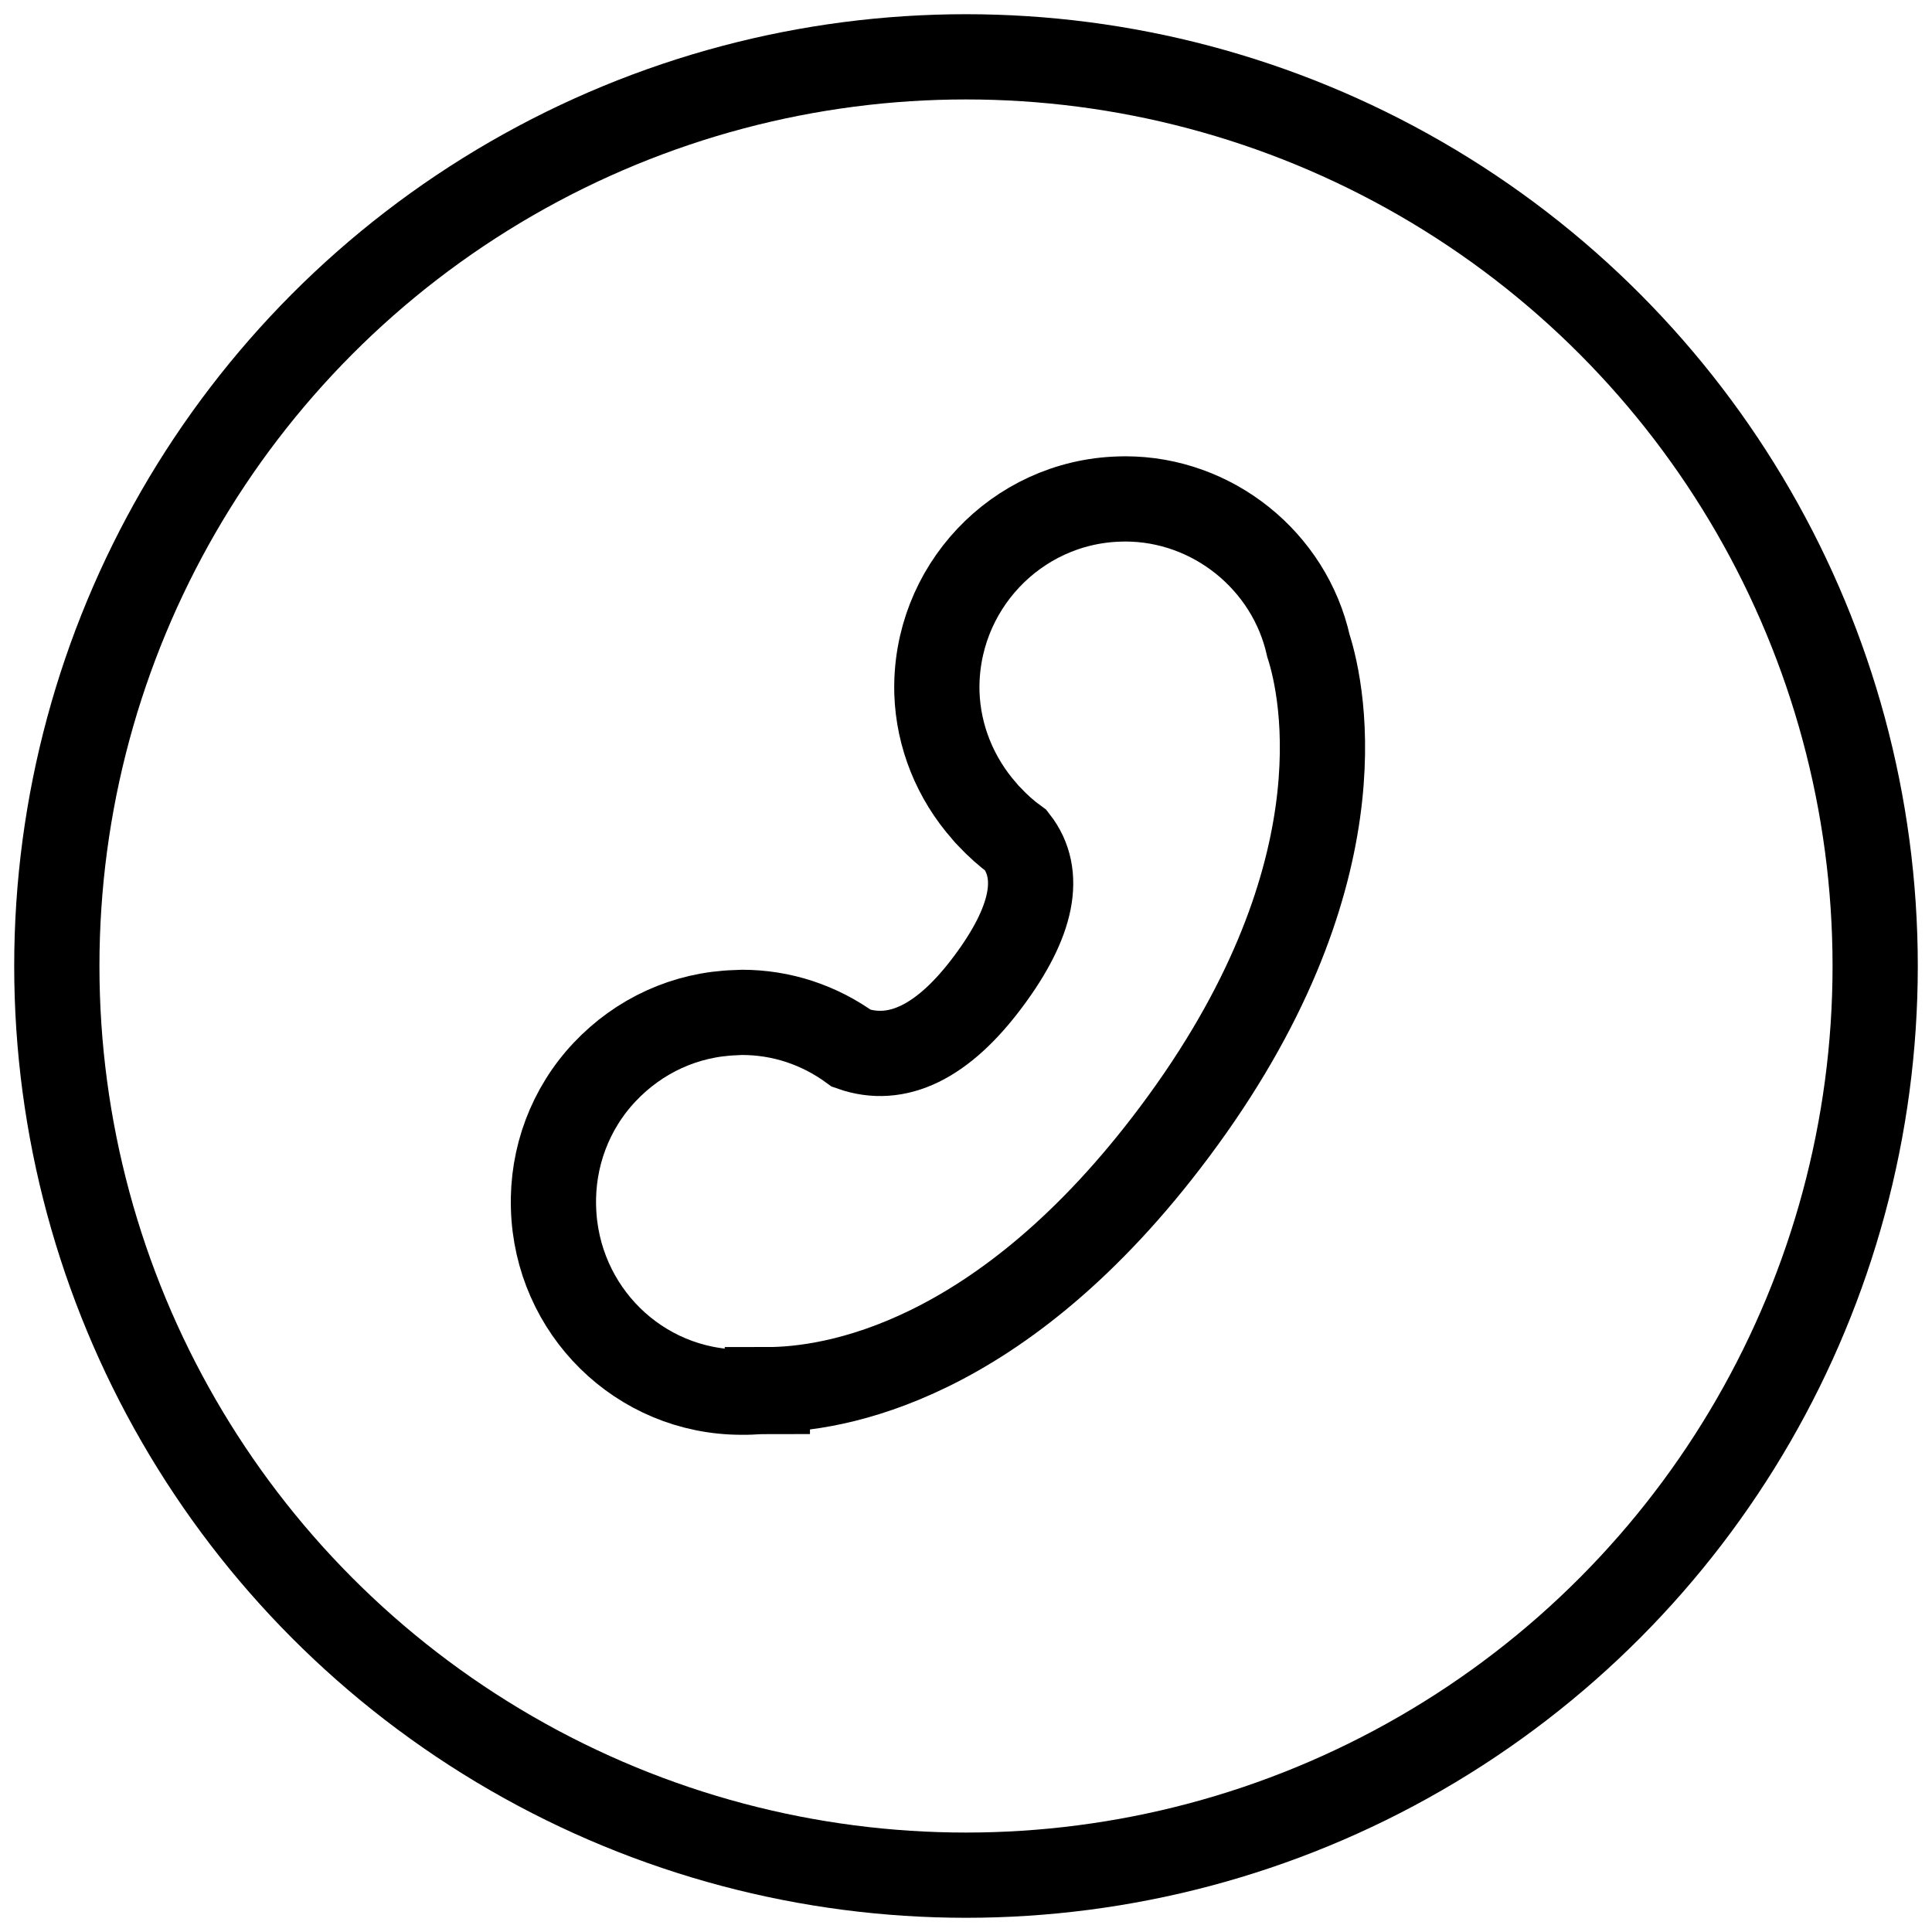
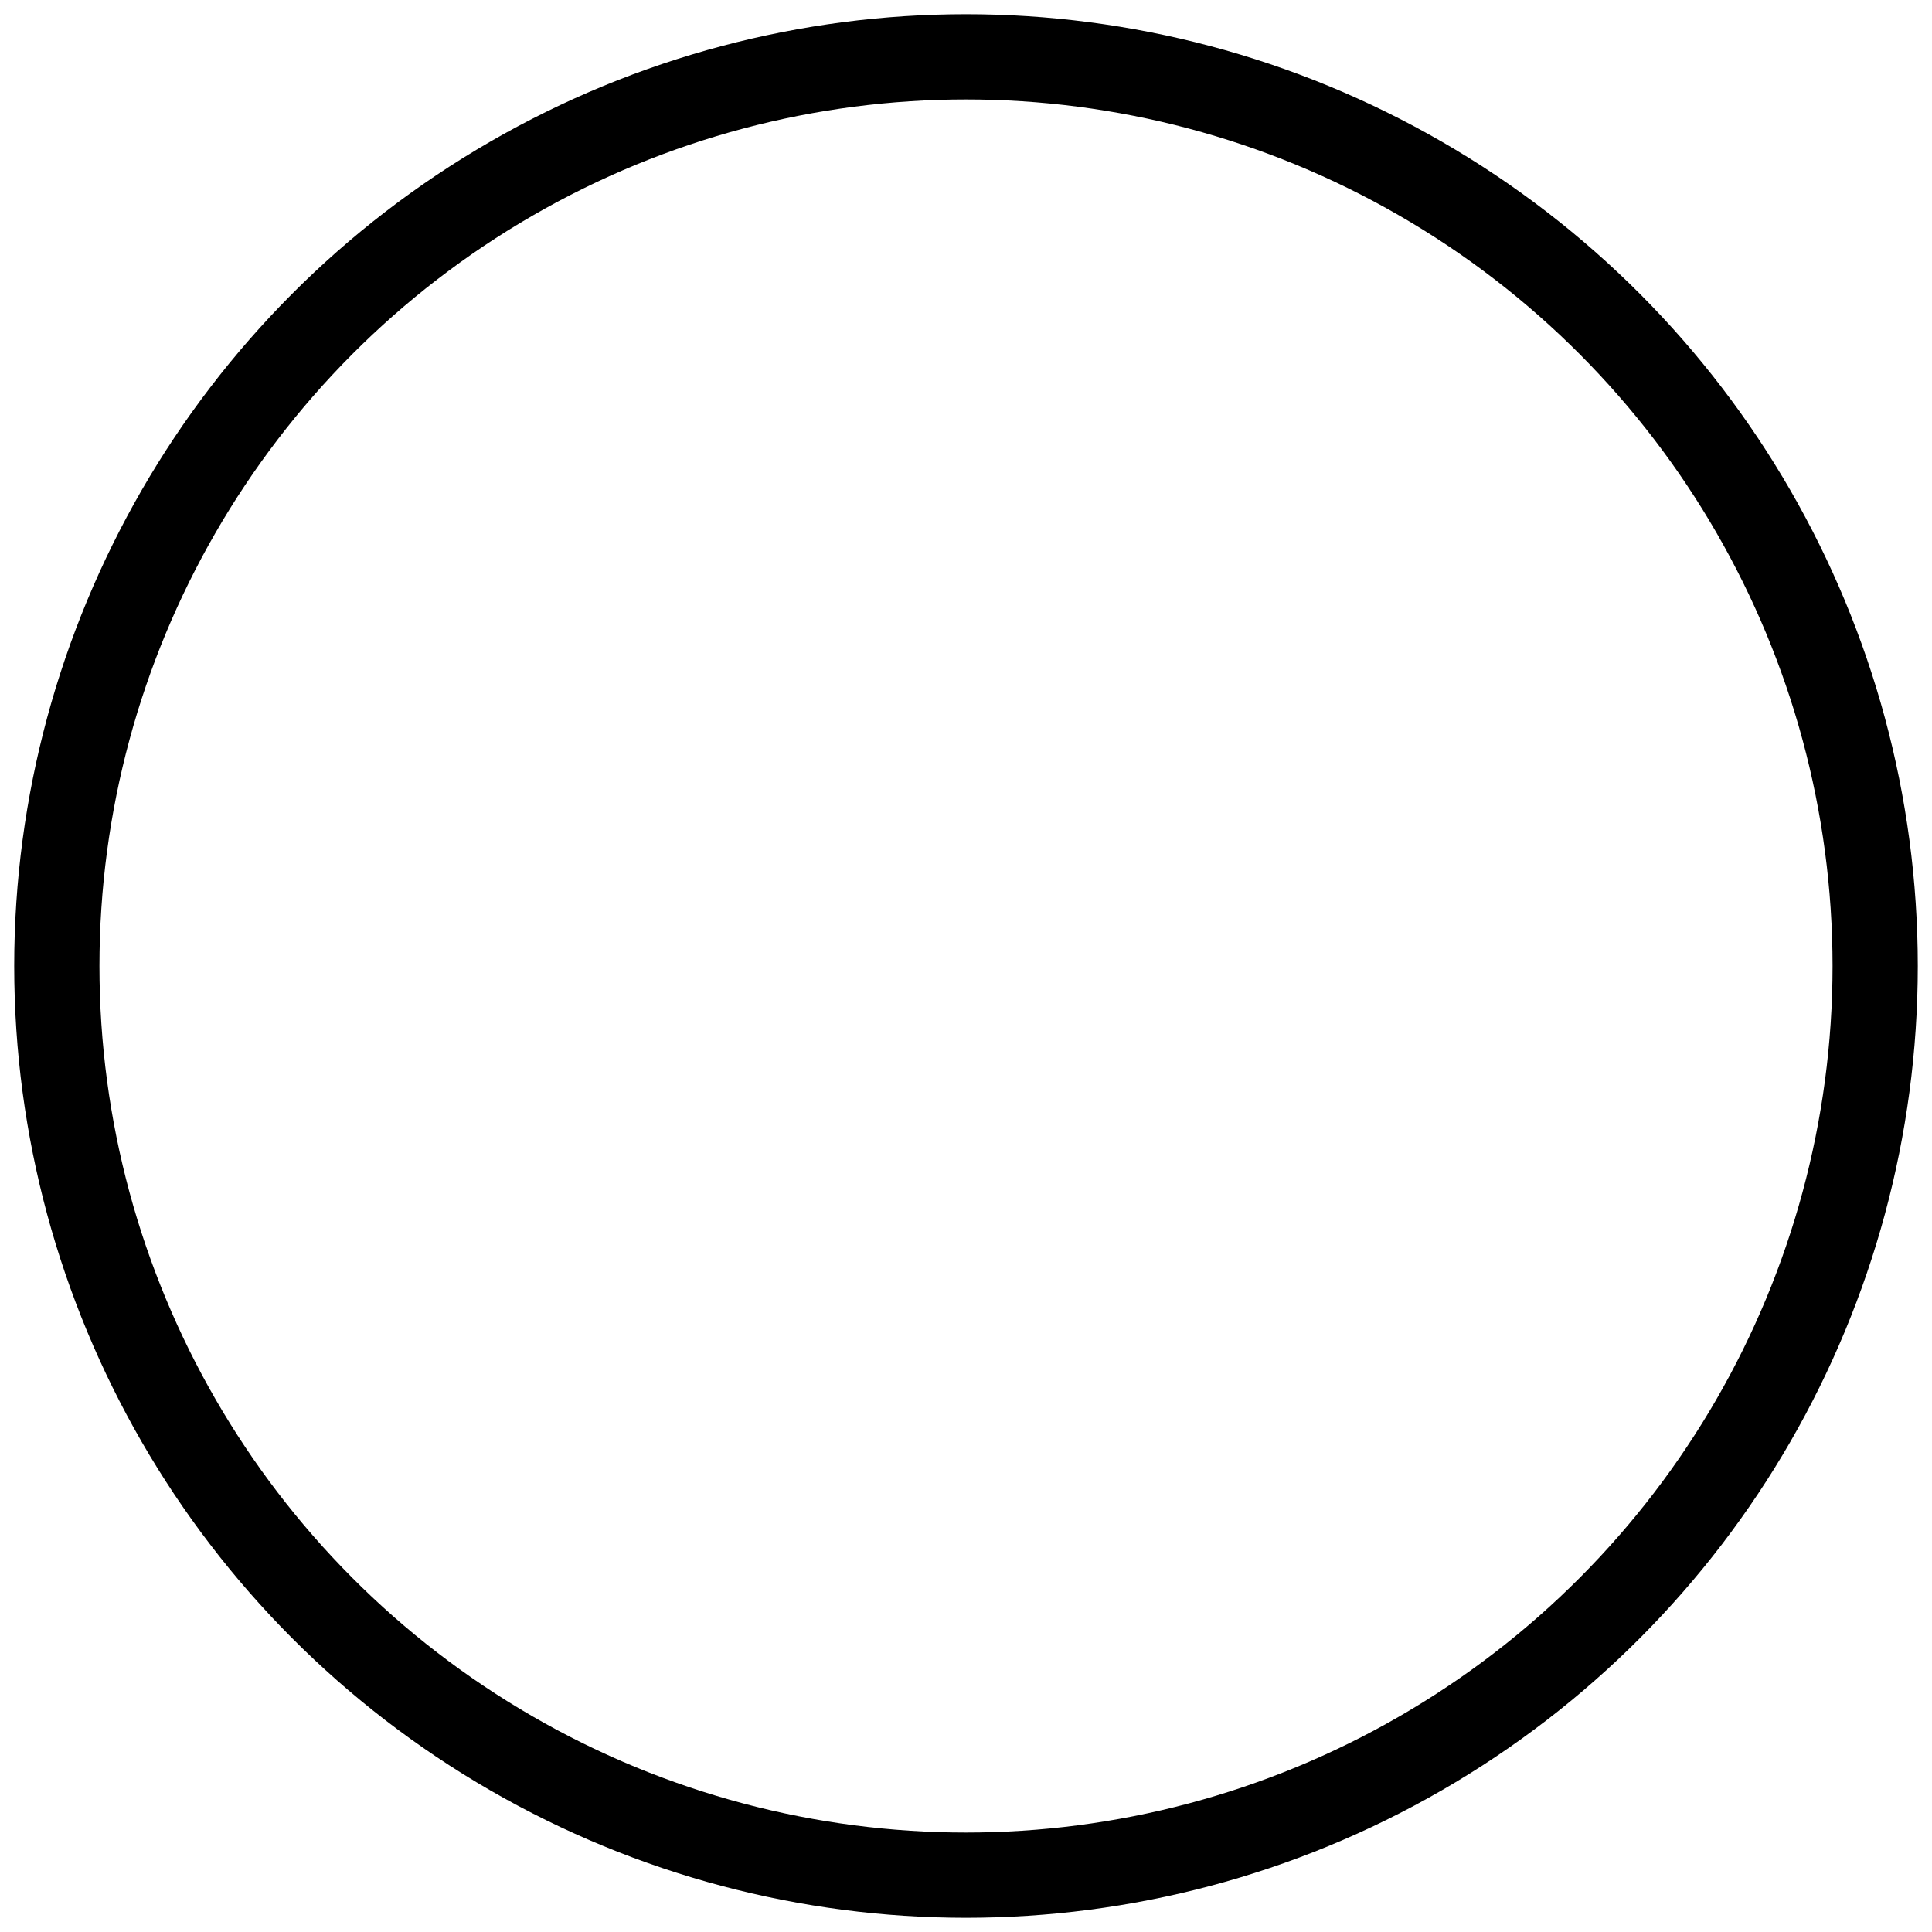
<svg xmlns="http://www.w3.org/2000/svg" width="34px" height="34px" viewBox="0 0 34 34" version="1.1">
  <title>Group 13</title>
  <g id="Page-1" stroke="none" stroke-width="1" fill="none" fill-rule="evenodd">
    <g id="基础服务" transform="translate(-410, -875)" stroke="#000000" stroke-width="1.5">
      <g id="Group-13" transform="translate(411, 876)">
        <g id="Group" transform="translate(8.739, 7.78)" fill-rule="nonzero">
-           <path d="M3.765,15.676 L3.765,15.707 C3.595,15.707 3.471,15.72 3.398,15.72 L3.312,15.72 C1.507,15.72 0.052,14.276 0.002,12.473 C-0.026,11.588 0.294,10.731 0.9,10.088 C1.507,9.444 2.327,9.067 3.212,9.041 C3.221,9.041 3.309,9.036 3.317,9.036 C4.011,9.036 4.675,9.253 5.247,9.67 C6.049,9.953 6.86,9.557 7.651,8.495 C8.439,7.441 8.605,6.605 8.144,6.012 C7.98,5.894 7.822,5.753 7.665,5.586 C7.637,5.559 7.612,5.53 7.588,5.5 C7.07,4.915 6.773,4.175 6.749,3.412 C6.699,1.582 8.141,0.053 9.963,0.002 C9.972,0.002 10.057,0 10.065,0 C11.598,0 12.953,1.086 13.287,2.584 C13.556,3.416 14.244,6.709 10.935,11.134 C7.873,15.234 4.901,15.676 3.765,15.676 L3.765,15.676 Z" id="Shape" />
-         </g>
+           </g>
        <circle id="Oval-Copy-9" cx="16" cy="16" r="16" />
      </g>
    </g>
  </g>
</svg>